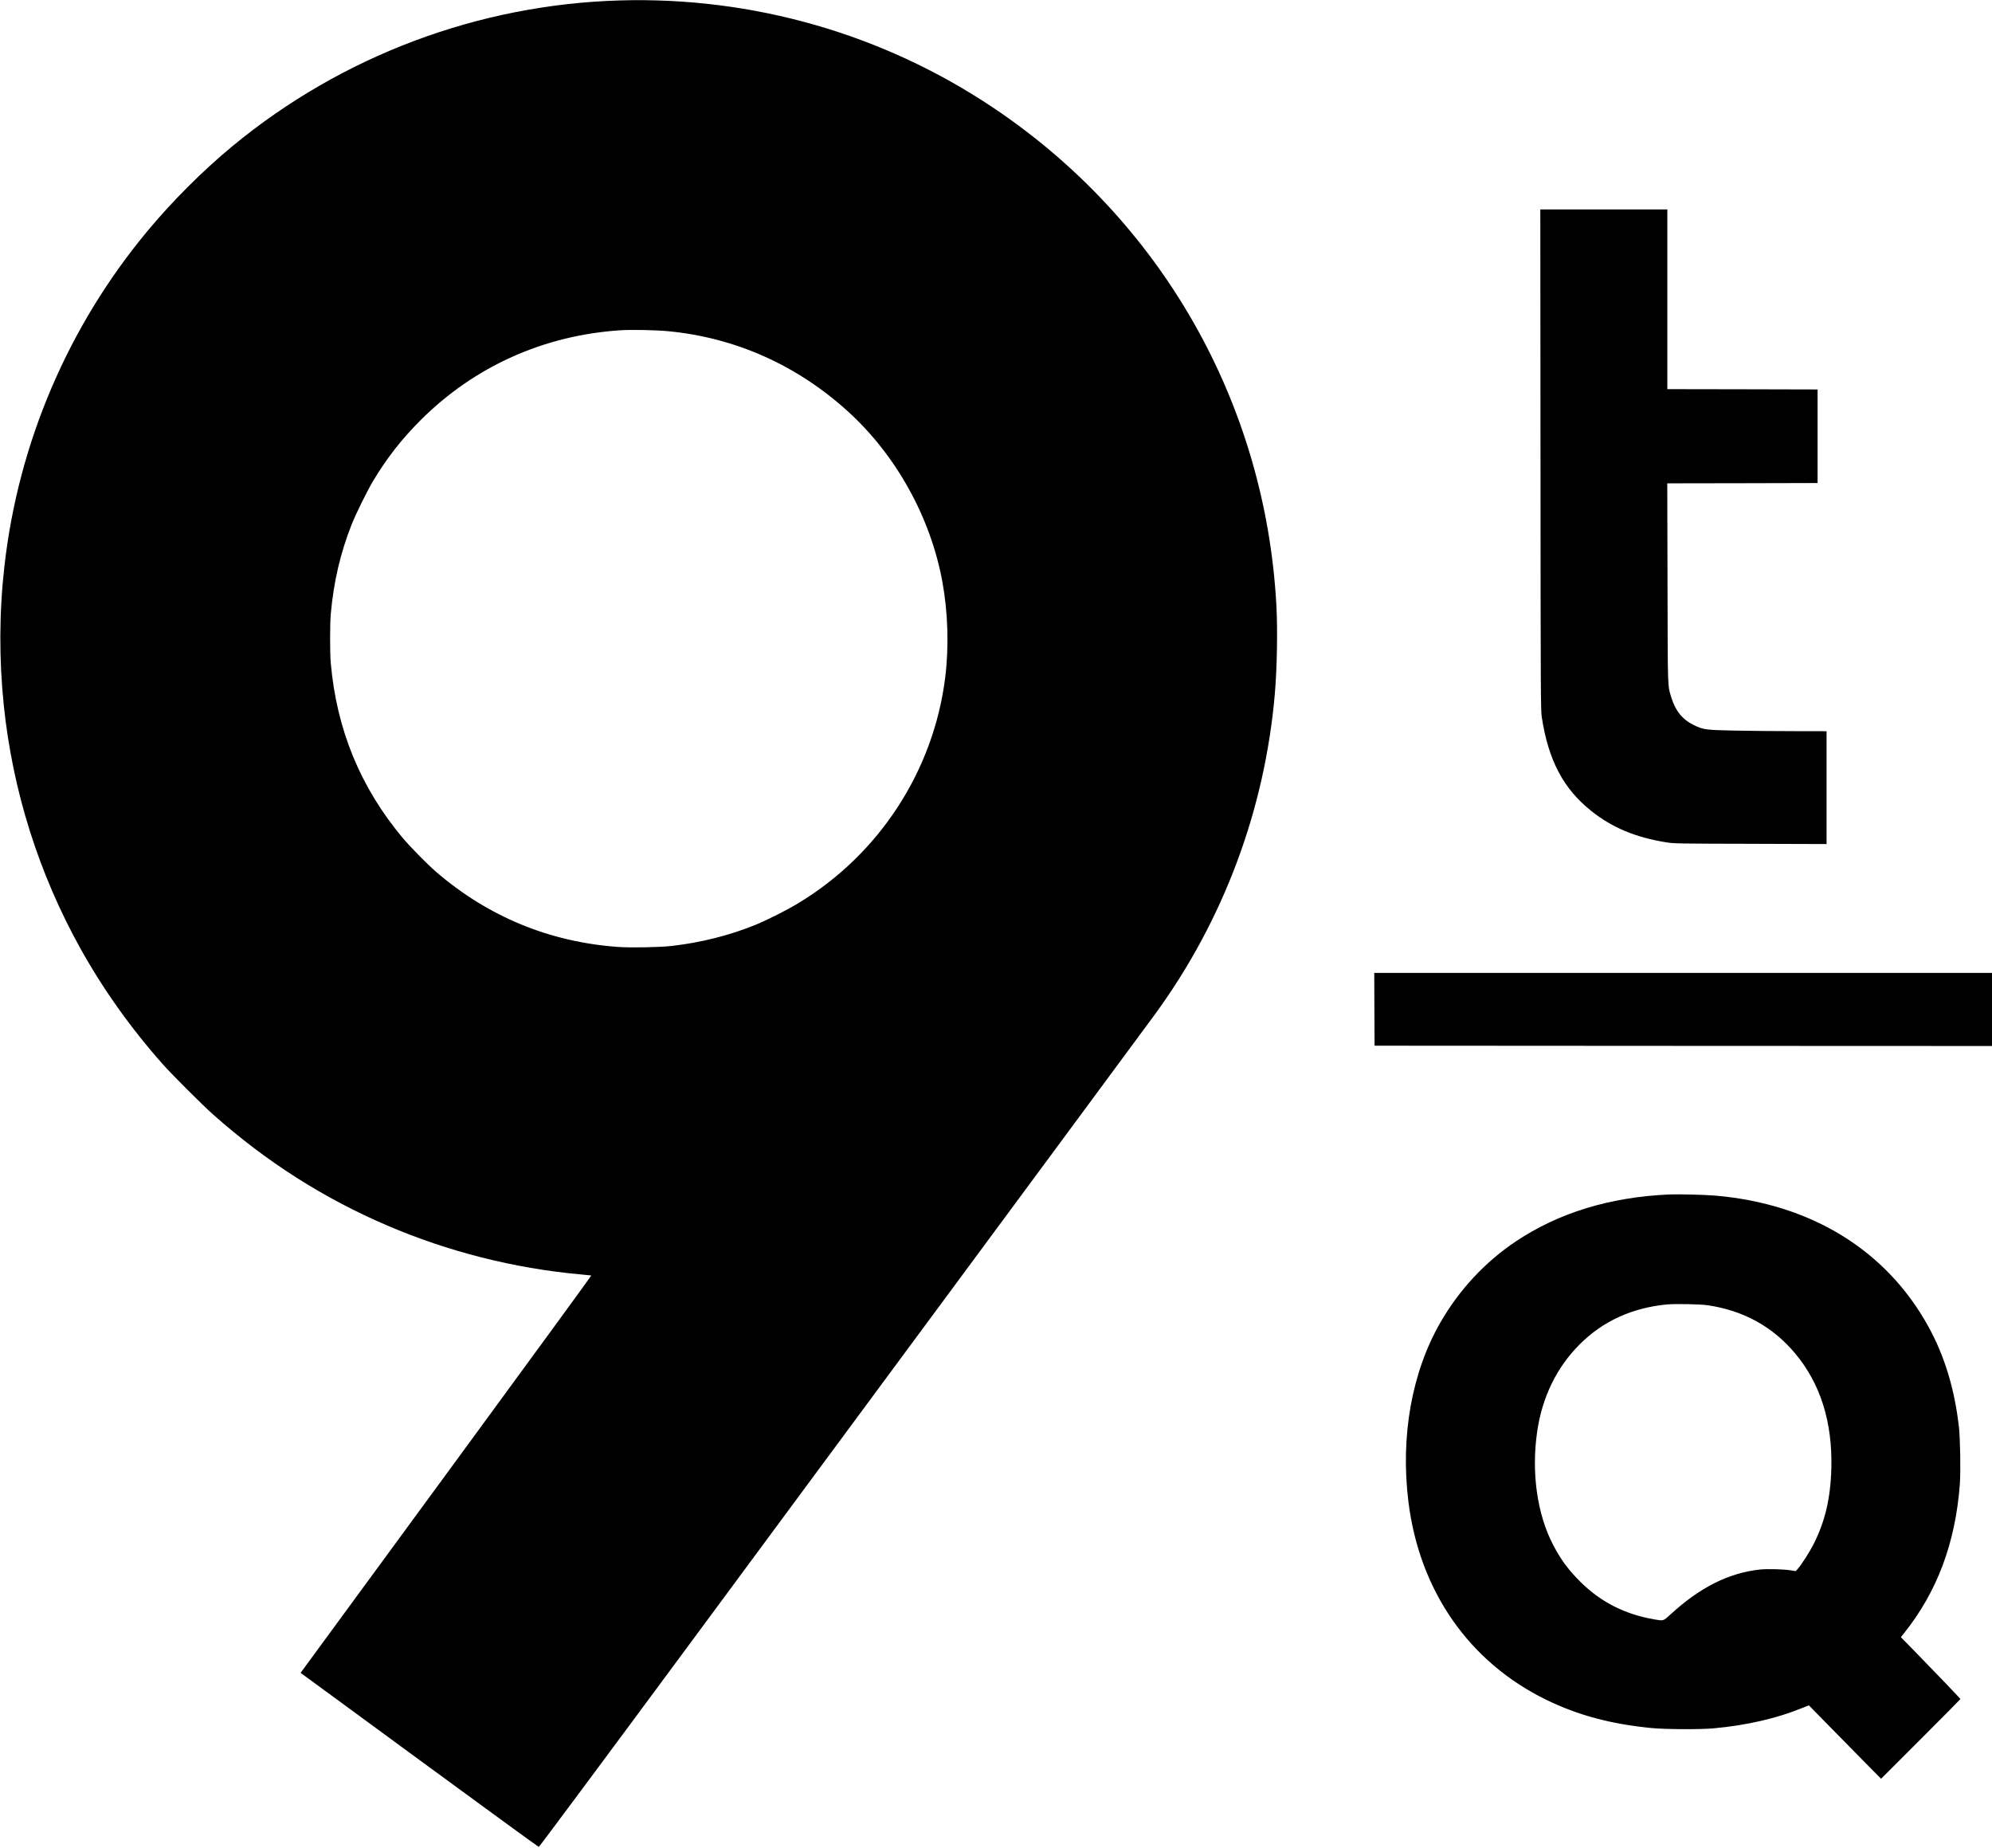
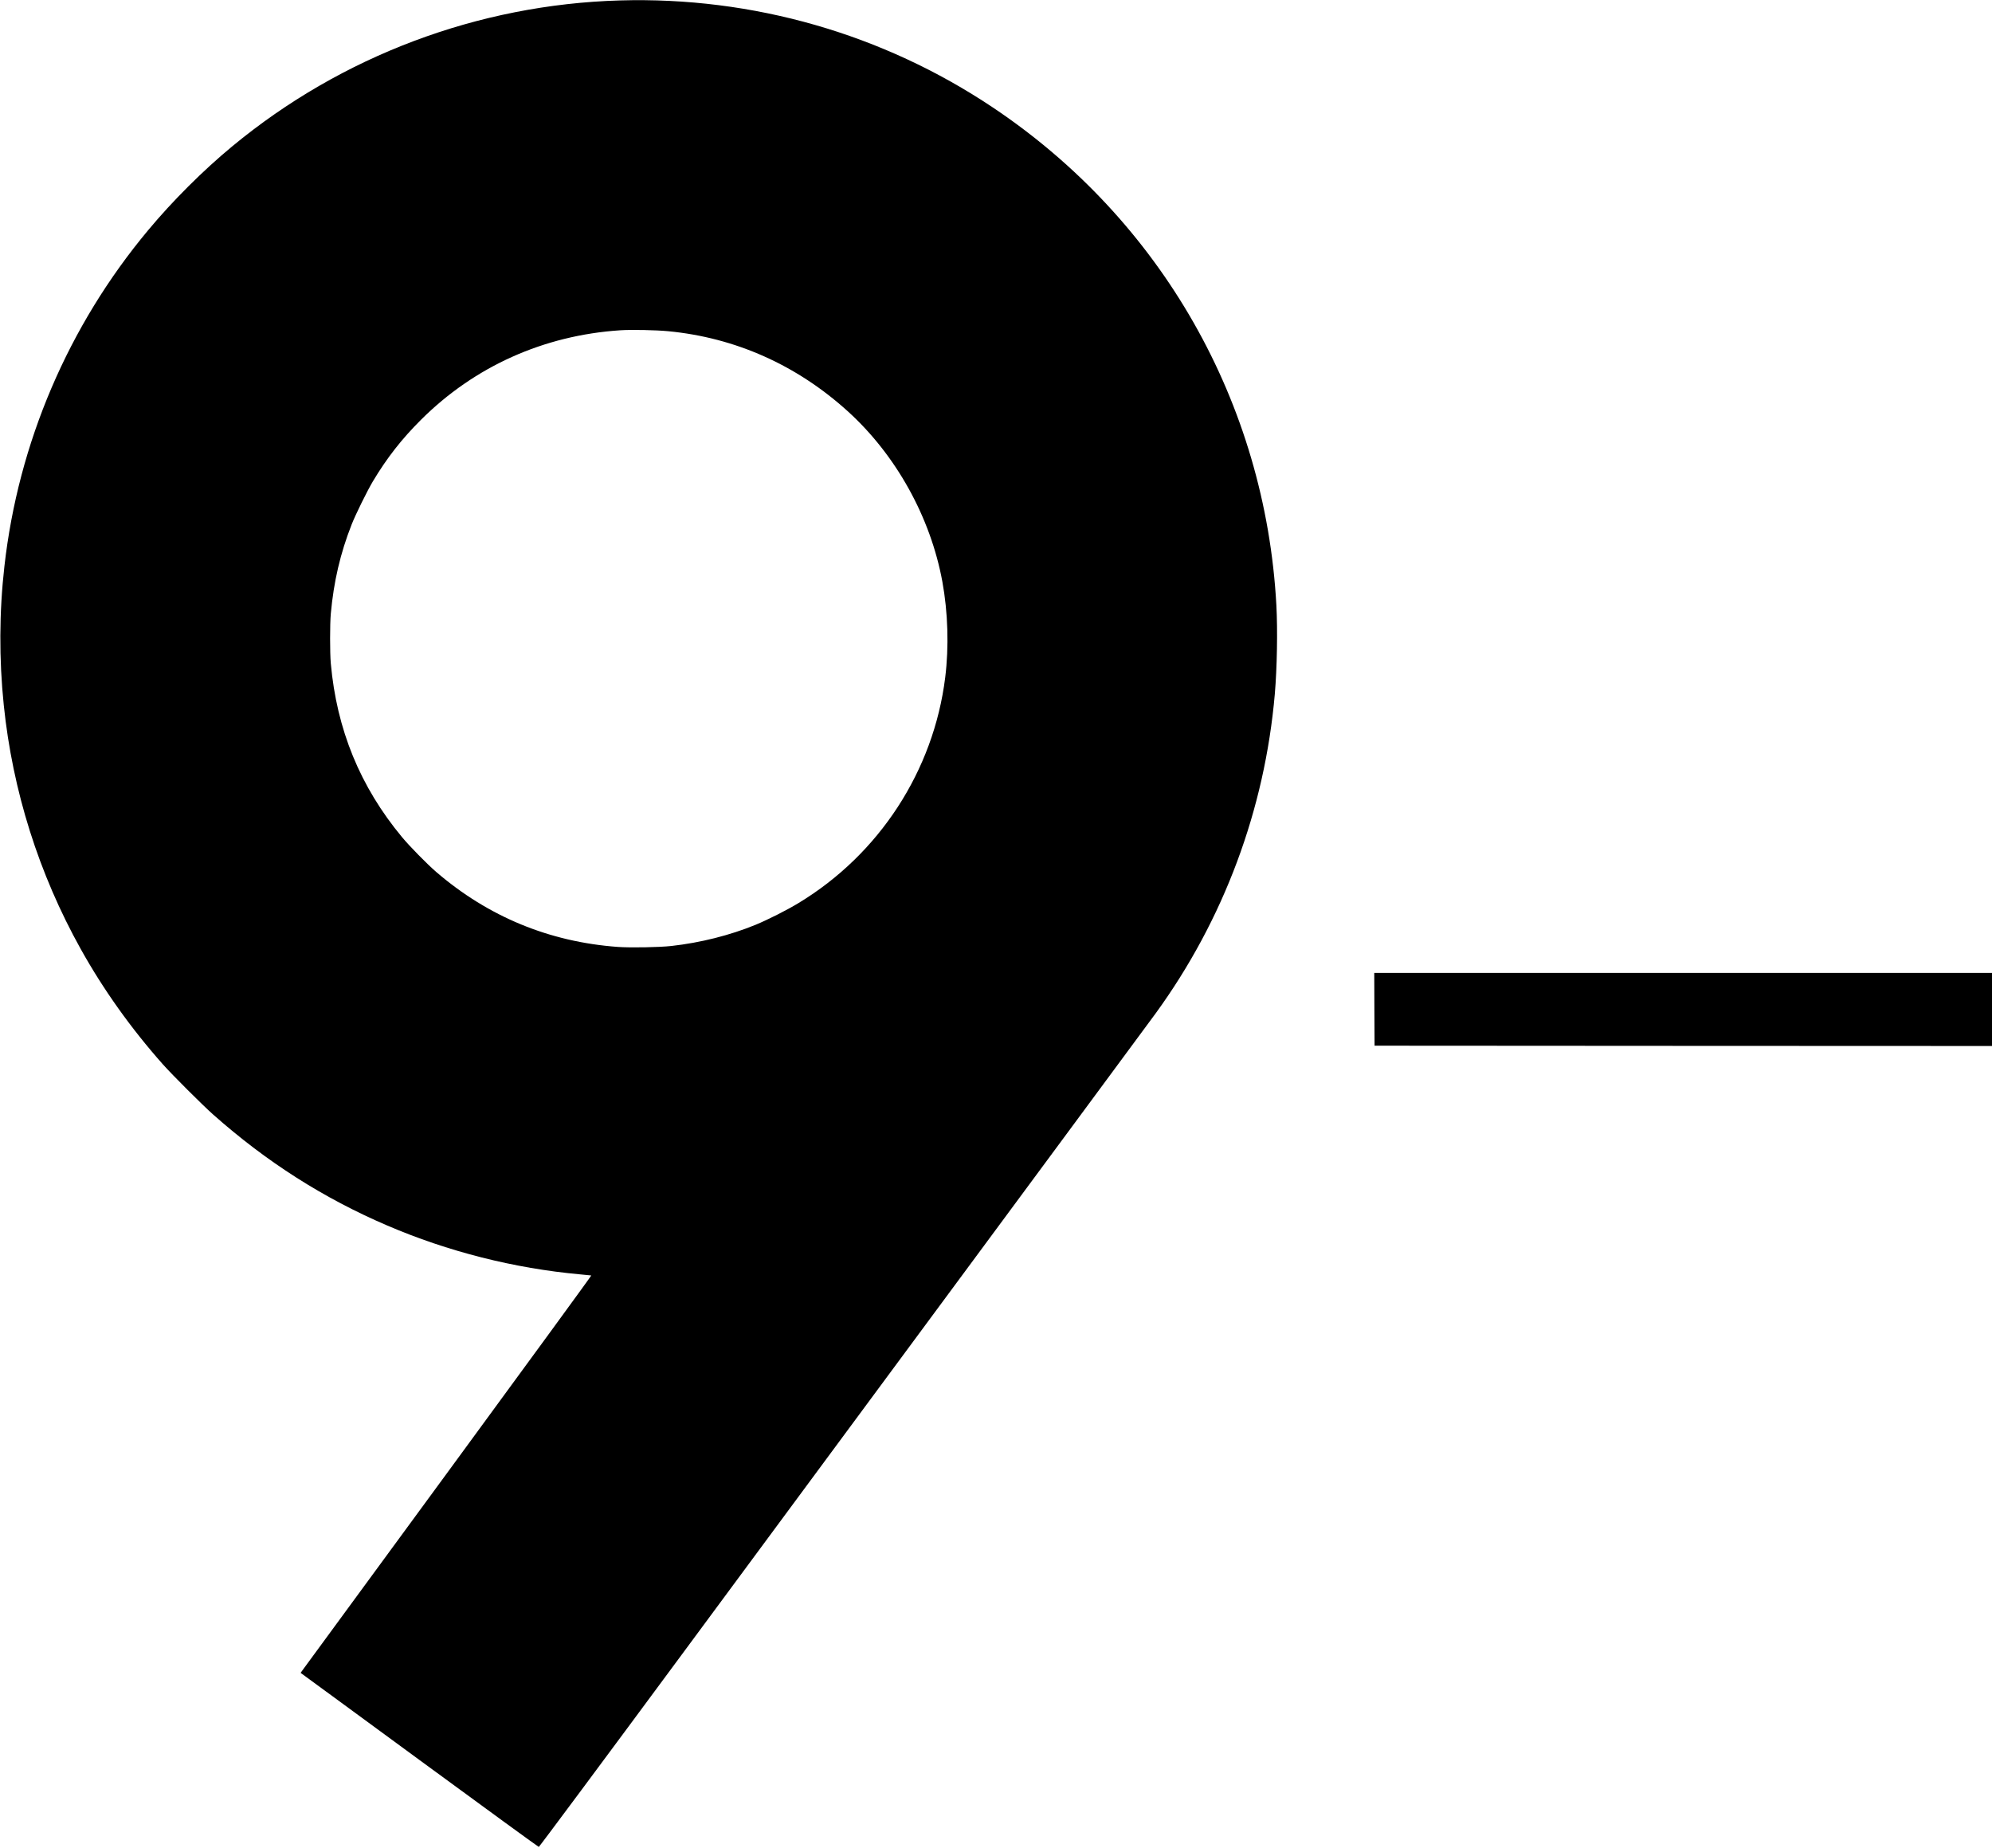
<svg xmlns="http://www.w3.org/2000/svg" version="1.0" width="3215pt" height="2982pt" viewBox="0 0 3215 2982" preserveAspectRatio="xMidYMid meet">
  <g transform="translate(0,2982) scale(0.1,-0.1)" fill="#000000" stroke="none">
    <path d="M10005 29813 c-2287 -66 -4493 -896 -6255 -2353 -474 -392 -963 -880&#10;-1359 -1355 -1288 -1542 -2096 -3432 -2320 -5425 -84 -738 -87 -1499 -10&#10;-2240 142 -1380 566 -2723 1242 -3935 363 -652 812 -1282 1325 -1860 152 -171&#10;642 -660 812 -811 863 -765 1781 -1350 2810 -1791 978 -420 2047 -691 3110&#10;-788 96 -9 179 -17 183 -18 5 -2 -1034 -1424 -2308 -3162 -1275 -1738 -2332&#10;-3180 -2350 -3205 l-33 -46 1915 -1404 c1054 -773 1922 -1405 1929 -1405 7 0&#10;1045 1395 2305 3100 6192 8375 7542 10203 7652 10353 1097 1509 1760 3287&#10;1922 5152 36 421 47 1030 25 1435 -178 3264 -1857 6212 -4575 8030 -1775 1188&#10;-3874 1790 -6020 1728z m780 -5338 c1086 -104 2078 -548 2901 -1295 777 -706&#10;1332 -1707 1523 -2745 91 -497 108 -1053 46 -1550 -188 -1504 -1064 -2851&#10;-2370 -3640 -186 -113 -490 -266 -690 -349 -412 -169 -891 -290 -1360 -342&#10;-197 -22 -662 -30 -866 -15 -1103 81 -2088 487 -2929 1210 -147 127 -428 413&#10;-551 561 -677 815 -1055 1739 -1150 2805 -15 168 -15 633 0 800 47 521 154&#10;977 336 1440 62 159 255 550 345 700 224 374 462 679 774 990 865 862 1981&#10;1363 3216 1445 181 12 577 4 775 -15z" />
-     <path d="M24863 22403 c2 -3794 4 -4045 20 -4153 108 -702 349 -1159 803&#10;-1520 335 -266 708 -422 1199 -502 139 -22 149 -22 1368 -25 l1227 -4 0 911 0&#10;910 -527 1 c-291 0 -717 4 -948 9 -475 9 -516 14 -670 90 -182 90 -293 227&#10;-359 440 -63 206 -59 99 -63 1857 l-4 1603 1213 2 1213 3 0 755 0 755 -1212 3&#10;-1213 2 0 1450 0 1450 -1025 0 -1025 0 3 -4037z" />
    <path d="M22182 13533 l3 -588 4983 -3 4982 -2 0 590 0 590 -4985 0 -4985 0 2&#10;-587z" />
-     <path d="M26935 10544 c-958 -44 -1779 -296 -2470 -757 -497 -333 -916 -783&#10;-1219 -1311 -461 -802 -645 -1836 -515 -2888 177 -1438 978 -2590 2224 -3198&#10;509 -249 1043 -392 1695 -456 219 -22 785 -25 1000 -6 534 48 1028 161 1444&#10;332 l100 40 380 -387 c209 -214 471 -480 583 -593 l203 -205 640 640 c352 352&#10;640 643 640 646 0 8 -431 458 -748 782 l-213 217 48 60 c537 670 833 1460 904&#10;2410 15 200 6 737 -15 923 -70 615 -233 1150 -497 1627 -678 1226 -1889 1970&#10;-3426 2105 -168 15 -607 26 -758 19z m630 -1788 c576 -86 1047 -346 1407 -776&#10;410 -489 605 -1111 585 -1860 -13 -481 -102 -855 -288 -1222 -62 -122 -192&#10;-325 -251 -392 l-35 -40 -84 13 c-127 19 -380 25 -497 12 -503 -55 -965 -287&#10;-1442 -725 -118 -108 -110 -105 -255 -80 -481 82 -874 282 -1205 614 -187 187&#10;-308 350 -429 581 -263 500 -358 1175 -261 1841 81 552 314 1031 683 1401 373&#10;374 844 591 1407 646 134 13 544 5 665 -13z" />
  </g>
</svg>